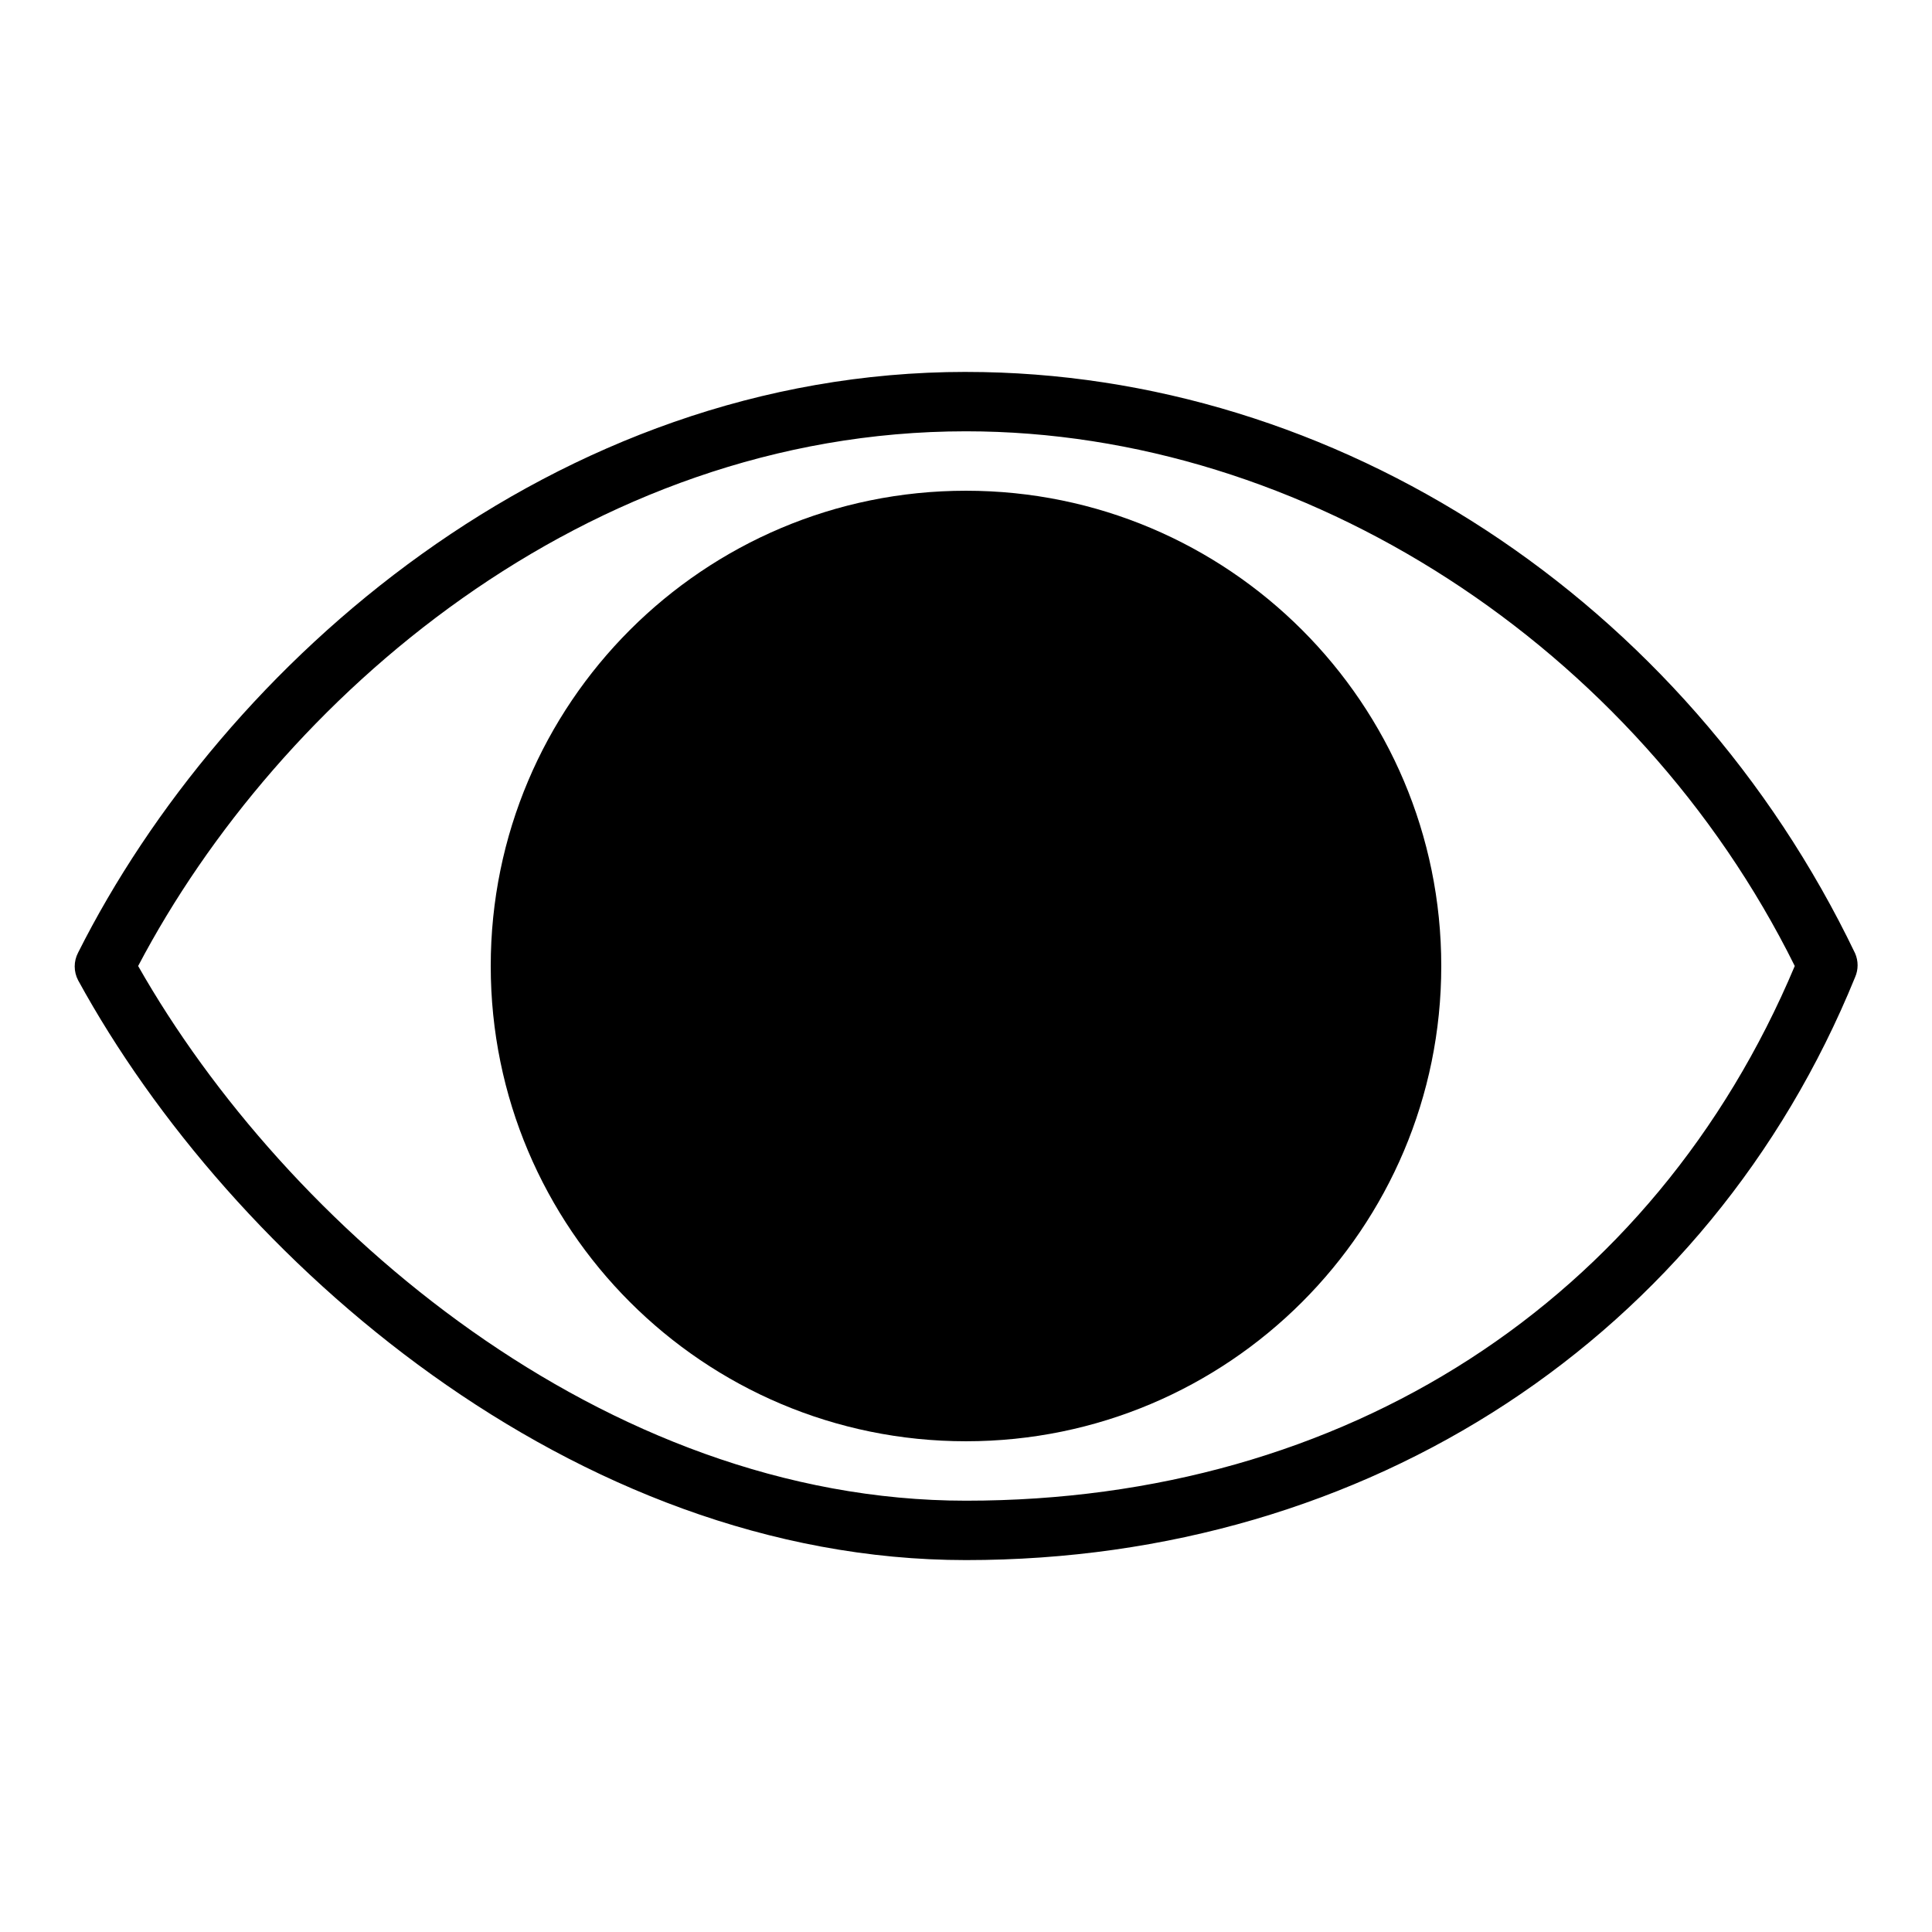
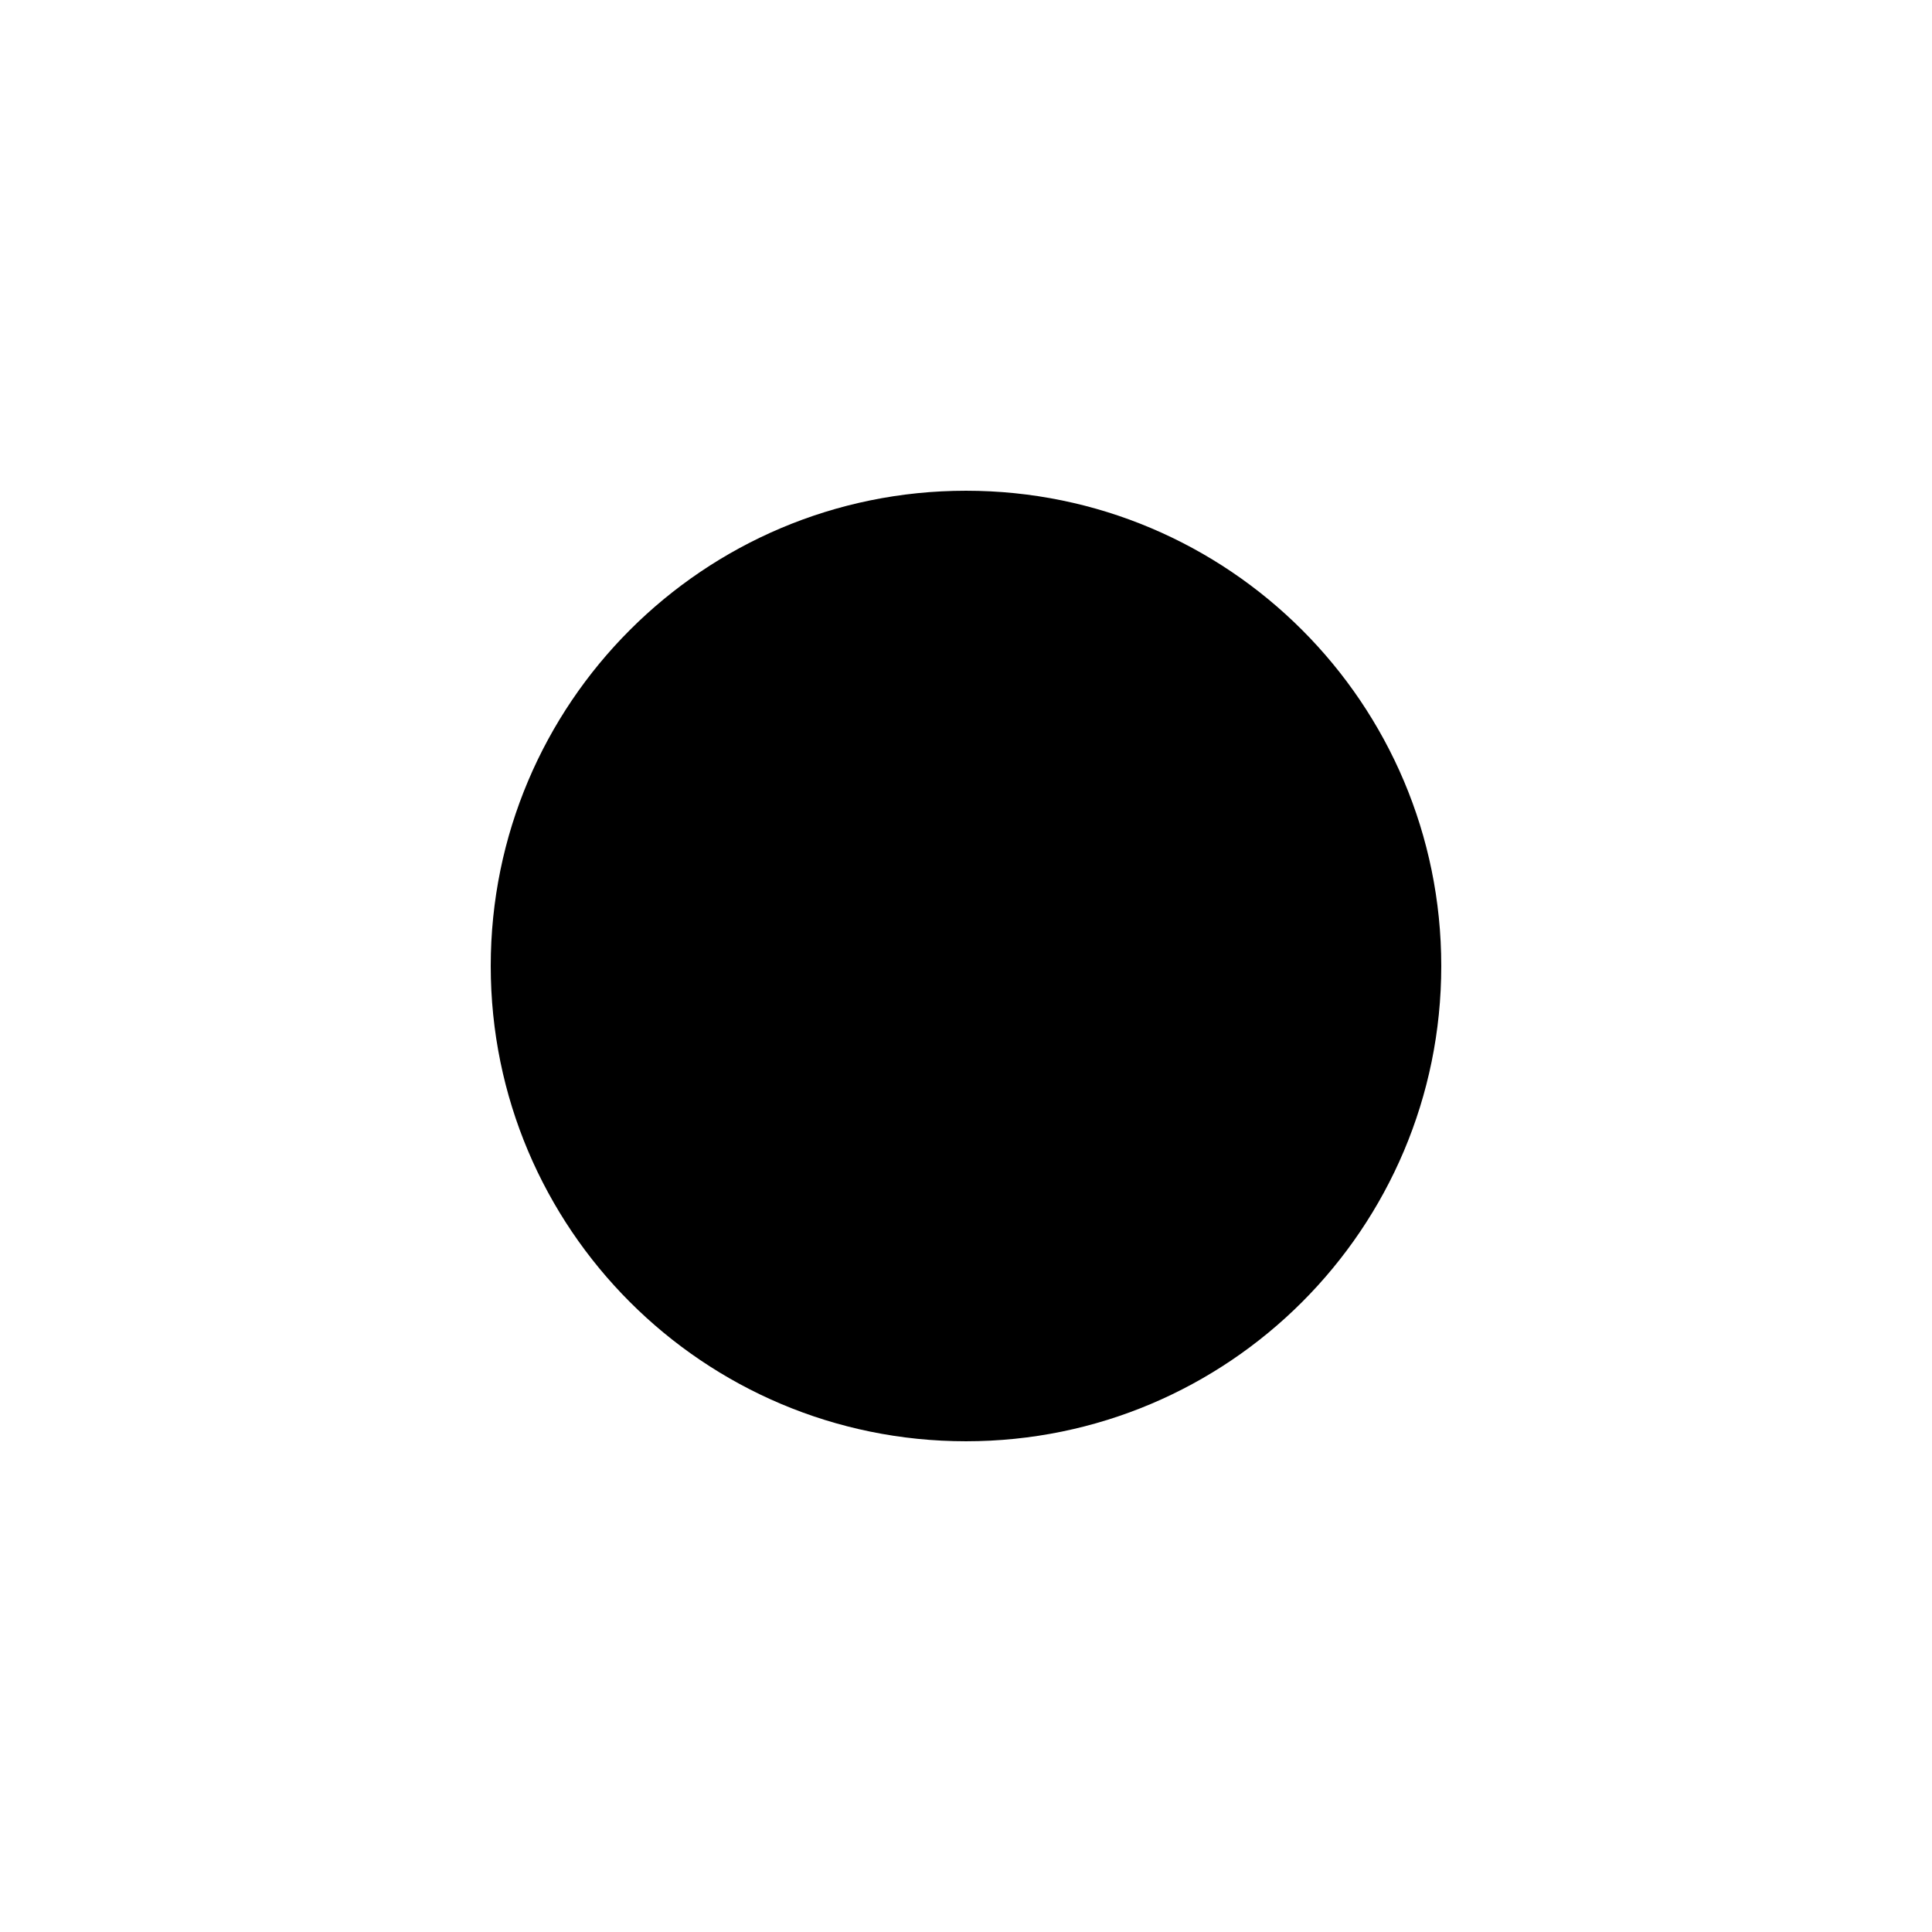
<svg xmlns="http://www.w3.org/2000/svg" fill="#000000" width="800px" height="800px" version="1.1" viewBox="144 144 512 512">
  <g>
-     <path d="m400 242.56c-109.19 0-196.8 77.301-235.3 153.9-1.203 2.289-1.203 5.027 0 7.32 40.461 73.996 131.23 153.66 235.3 153.66 106.66 0 196.8-59.199 235.61-154.45 0.898-2.027 0.898-4.344 0-6.375-44.949-93.598-137.37-154.05-235.61-154.05zm0 299.14c-95.961 0-180.27-72.816-219.39-141.7 37.234-70.852 118.63-141.7 219.39-141.7 89.742 0 177.59 56.914 219.63 141.7-37.395 88.879-119.18 141.7-219.63 141.7z" />
    <path d="m525.95 400c0 69.559-56.391 125.95-125.95 125.95-69.562 0-125.95-56.391-125.95-125.95 0-69.562 56.391-125.95 125.95-125.95 69.559 0 125.95 56.391 125.95 125.95" />
  </g>
</svg>